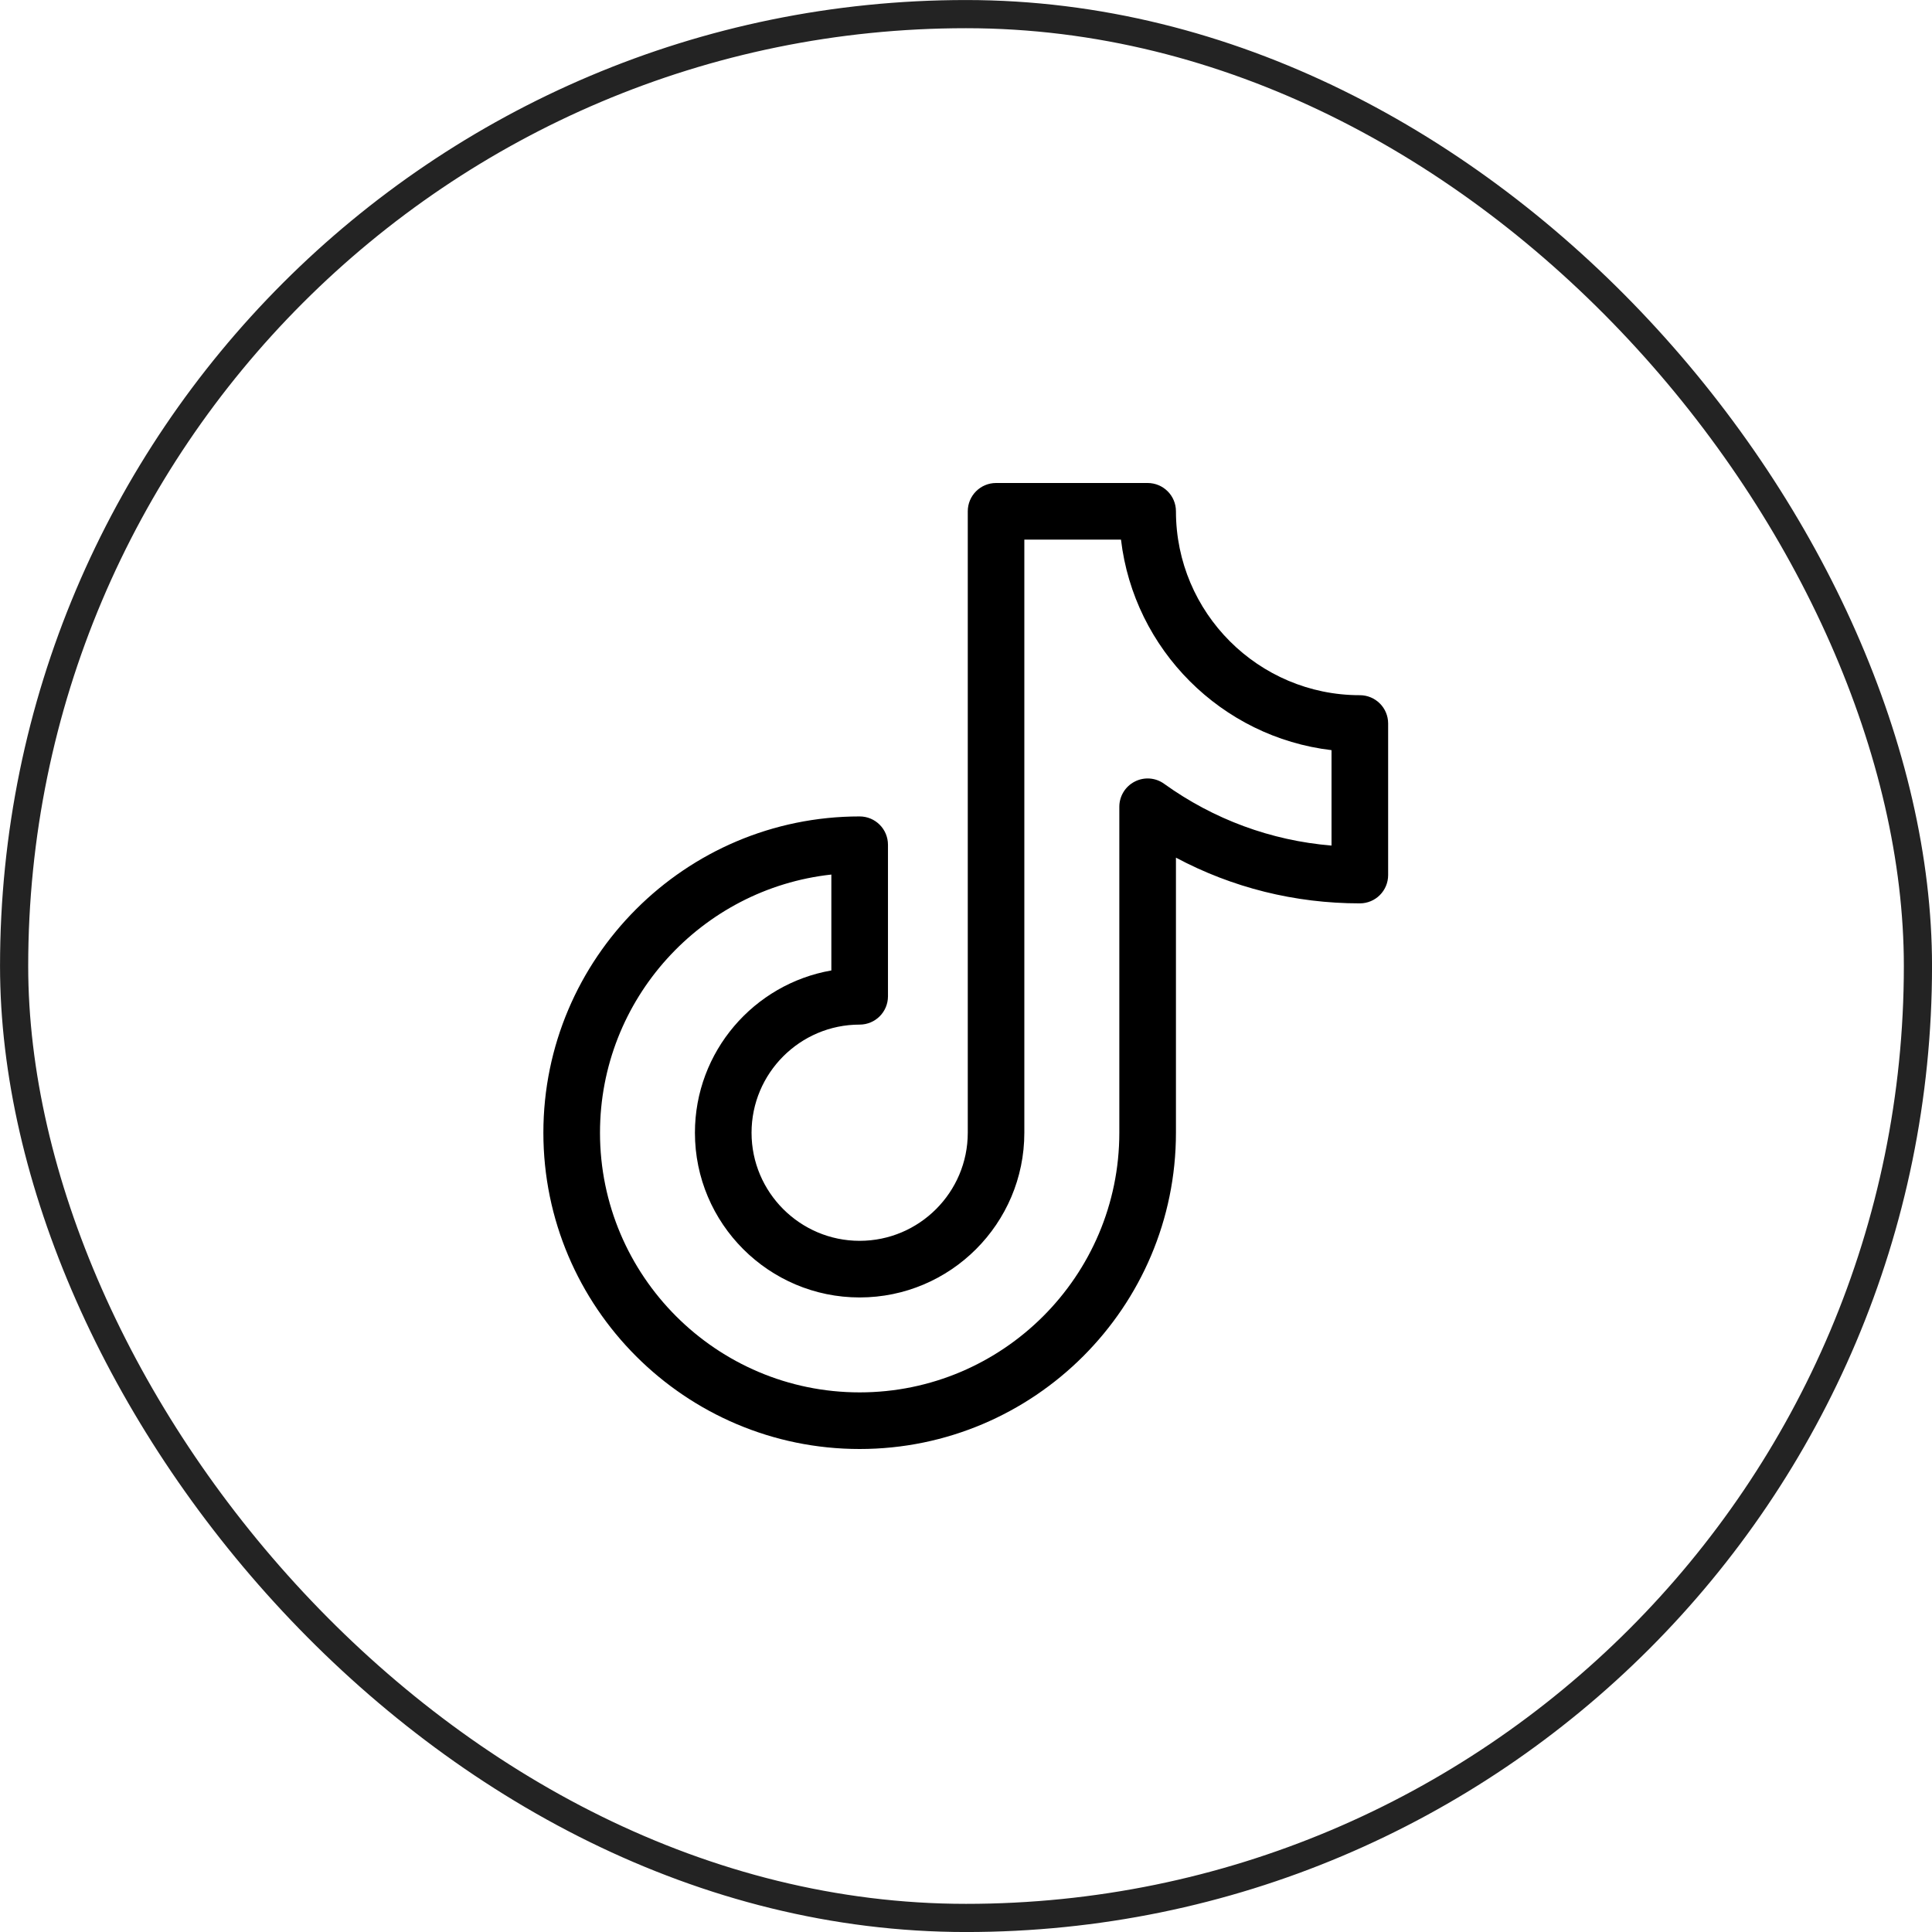
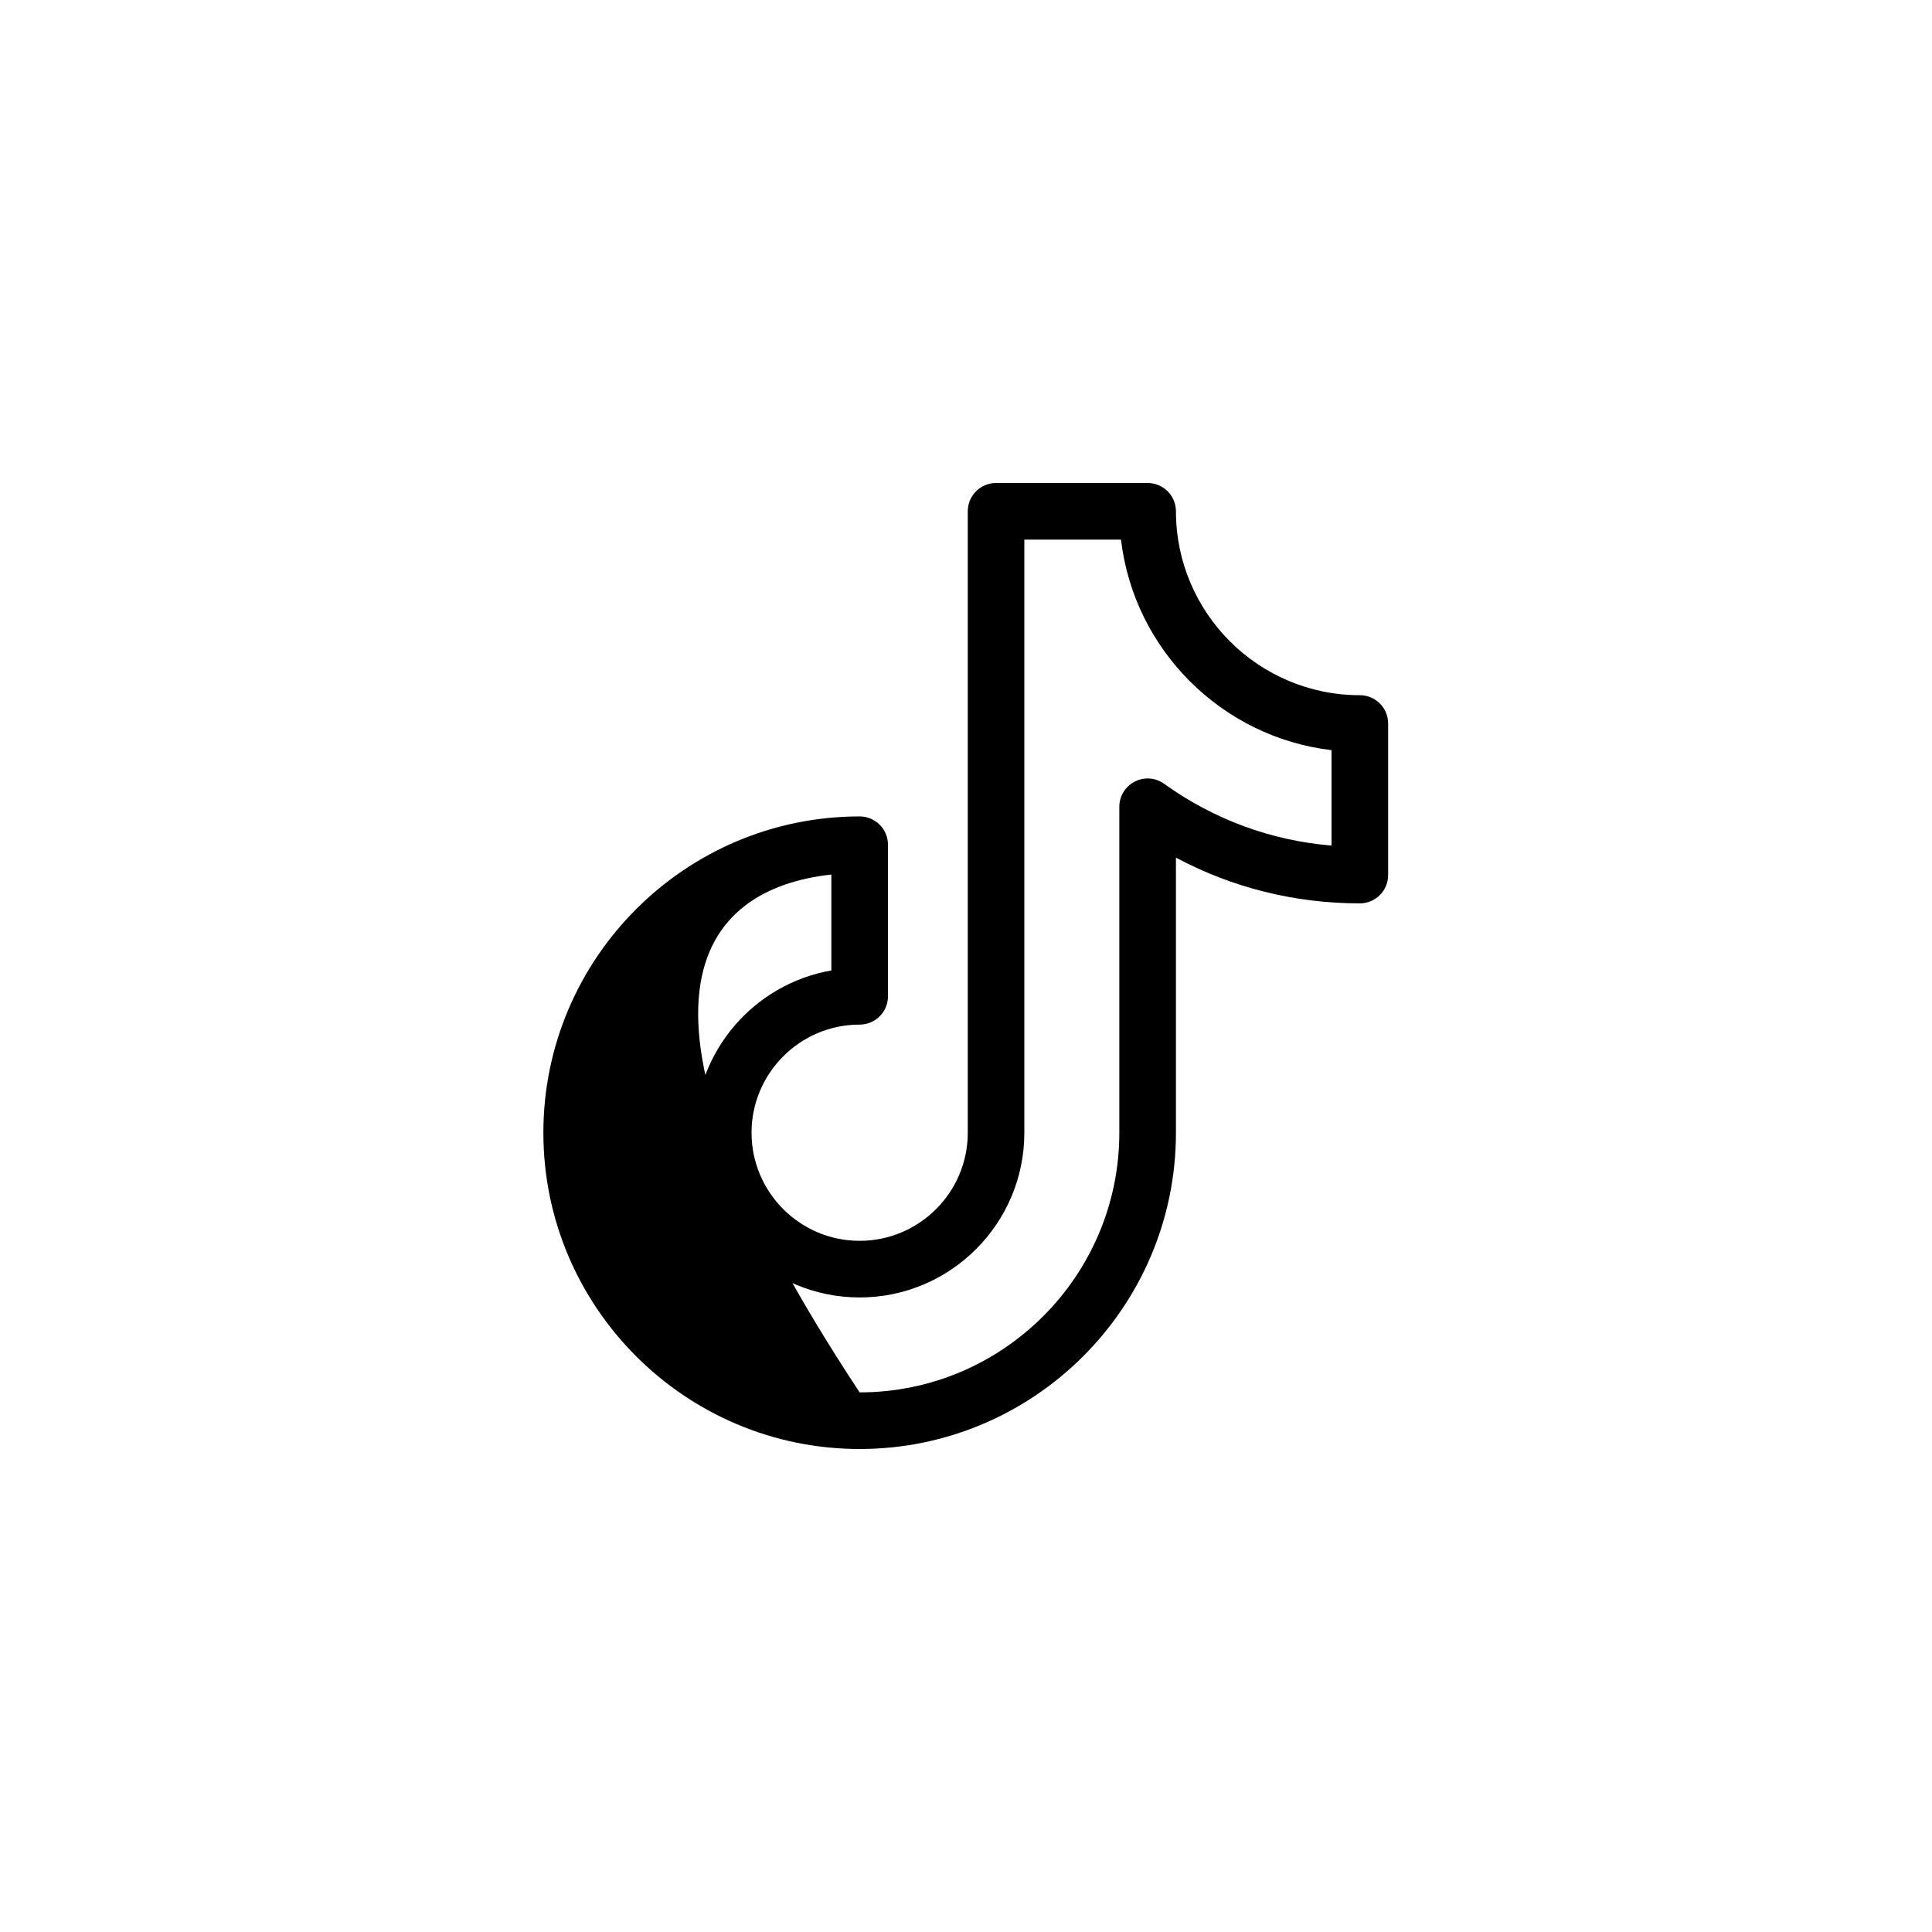
<svg xmlns="http://www.w3.org/2000/svg" fill="none" viewBox="0 0 36 36" height="36" width="36">
-   <rect stroke-width="0.525" stroke="#232323" rx="17.738" height="35.475" width="35.475" y="0.263" x="0.263" />
-   <path fill="black" d="M25.338 12.954C23.449 12.954 21.912 11.417 21.912 9.527C21.912 9.236 21.676 9 21.384 9H18.56C18.269 9 18.033 9.236 18.033 9.527V21.107C18.033 22.217 17.129 23.121 16.018 23.121C14.908 23.121 14.004 22.217 14.004 21.107C14.004 19.996 14.908 19.092 16.018 19.092C16.31 19.092 16.546 18.856 16.546 18.565V15.741C16.546 15.449 16.31 15.213 16.018 15.213C12.769 15.213 10.125 17.857 10.125 21.107C10.125 24.356 12.769 27 16.018 27C19.268 27 21.912 24.356 21.912 21.107V15.981C22.961 16.541 24.129 16.833 25.338 16.833C25.63 16.833 25.866 16.597 25.866 16.305V13.481C25.866 13.19 25.63 12.954 25.338 12.954ZM24.811 15.756C23.685 15.663 22.616 15.269 21.692 14.605C21.532 14.489 21.32 14.473 21.144 14.564C20.968 14.654 20.857 14.835 20.857 15.033V21.107C20.857 23.775 18.686 25.945 16.018 25.945C13.35 25.945 11.18 23.775 11.18 21.107C11.18 18.617 13.07 16.56 15.491 16.296V18.083C14.049 18.334 12.949 19.594 12.949 21.107C12.949 22.799 14.326 24.176 16.018 24.176C17.711 24.176 19.087 22.799 19.087 21.107V10.055H20.888C21.13 12.105 22.761 13.736 24.811 13.978V15.756Z" />
+   <path fill="black" d="M25.338 12.954C23.449 12.954 21.912 11.417 21.912 9.527C21.912 9.236 21.676 9 21.384 9H18.56C18.269 9 18.033 9.236 18.033 9.527V21.107C18.033 22.217 17.129 23.121 16.018 23.121C14.908 23.121 14.004 22.217 14.004 21.107C14.004 19.996 14.908 19.092 16.018 19.092C16.31 19.092 16.546 18.856 16.546 18.565V15.741C16.546 15.449 16.31 15.213 16.018 15.213C12.769 15.213 10.125 17.857 10.125 21.107C10.125 24.356 12.769 27 16.018 27C19.268 27 21.912 24.356 21.912 21.107V15.981C22.961 16.541 24.129 16.833 25.338 16.833C25.63 16.833 25.866 16.597 25.866 16.305V13.481C25.866 13.19 25.63 12.954 25.338 12.954ZM24.811 15.756C23.685 15.663 22.616 15.269 21.692 14.605C21.532 14.489 21.32 14.473 21.144 14.564C20.968 14.654 20.857 14.835 20.857 15.033V21.107C20.857 23.775 18.686 25.945 16.018 25.945C11.18 18.617 13.07 16.56 15.491 16.296V18.083C14.049 18.334 12.949 19.594 12.949 21.107C12.949 22.799 14.326 24.176 16.018 24.176C17.711 24.176 19.087 22.799 19.087 21.107V10.055H20.888C21.13 12.105 22.761 13.736 24.811 13.978V15.756Z" />
</svg>